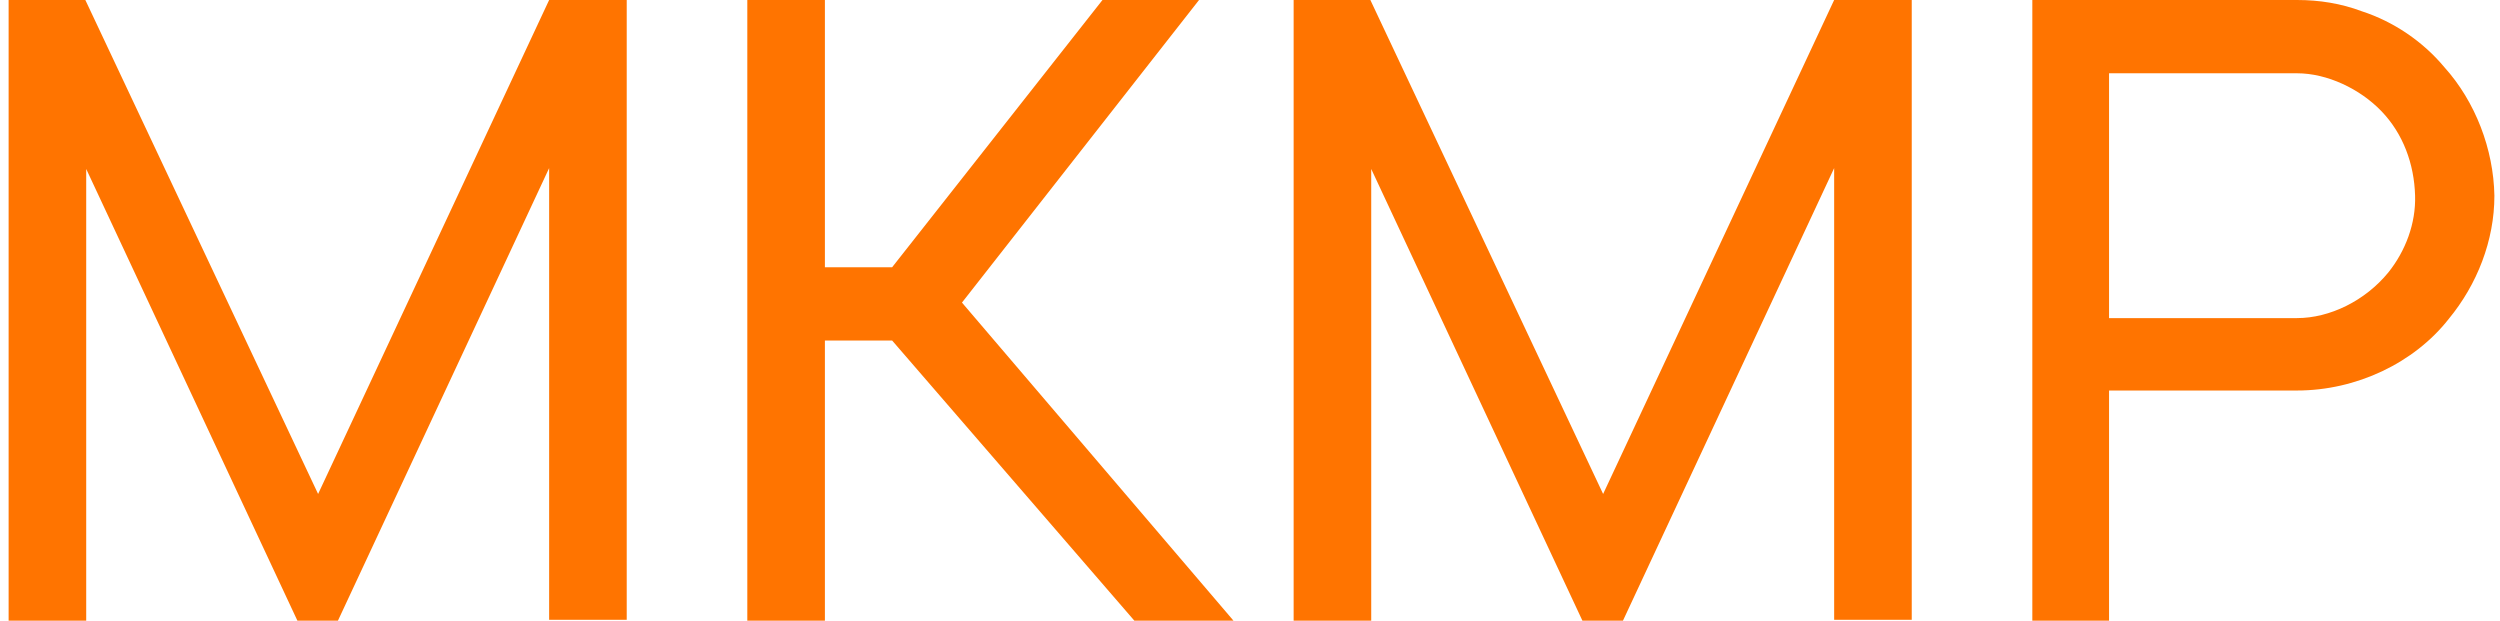
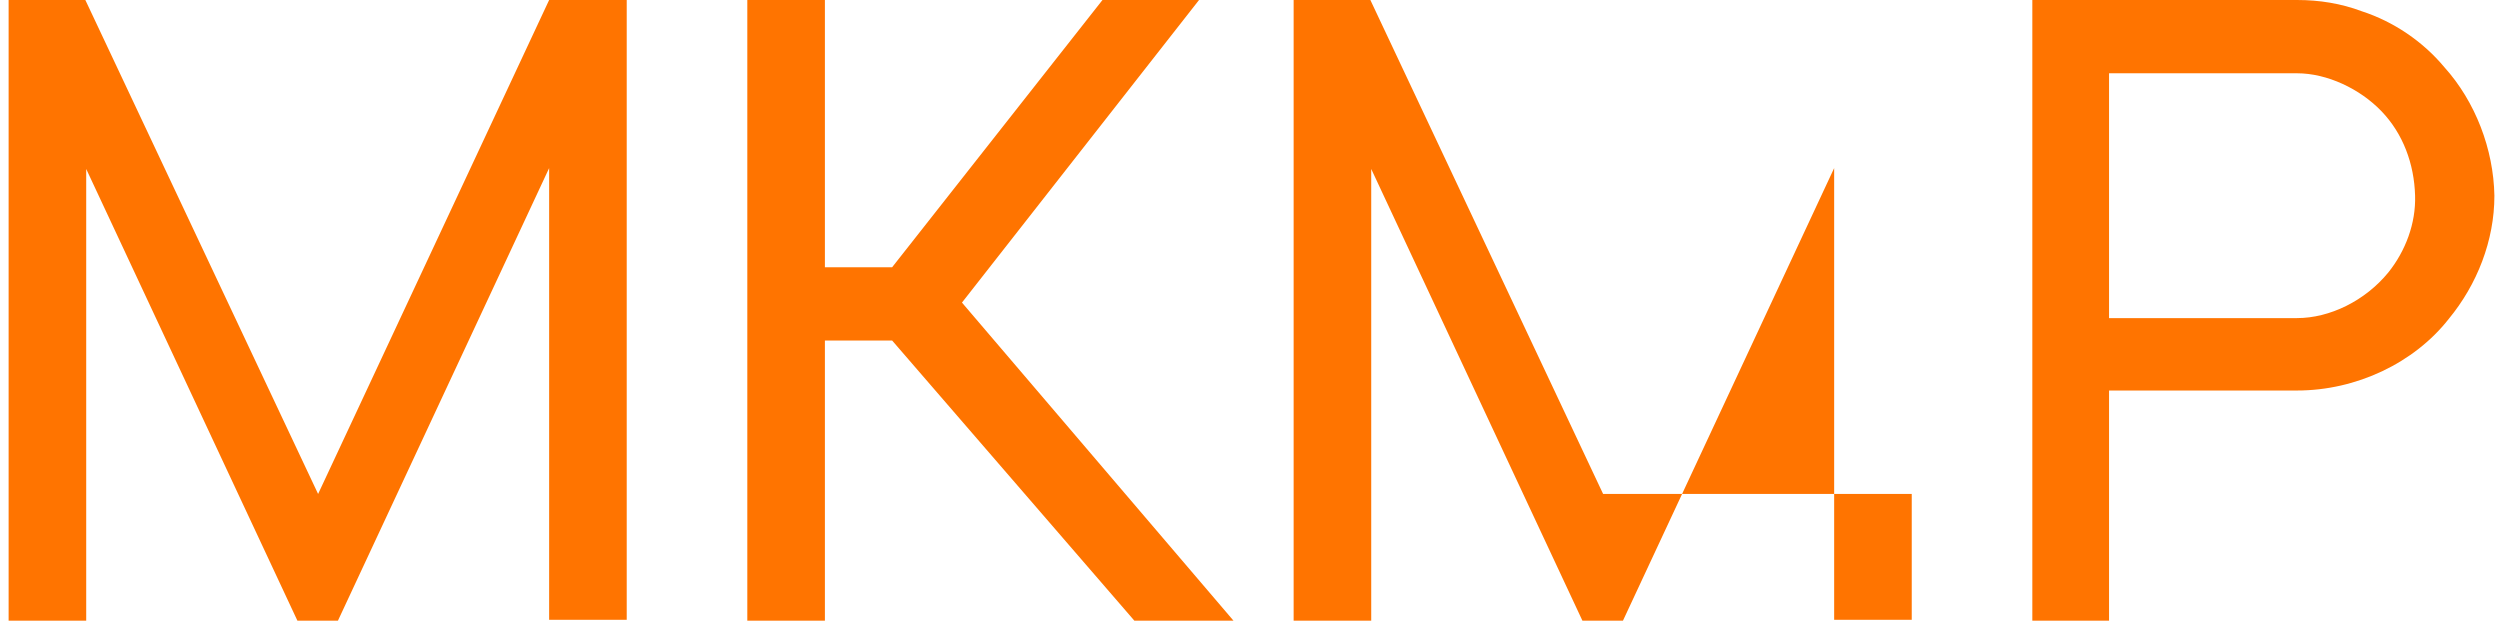
<svg xmlns="http://www.w3.org/2000/svg" width="145" height="36" viewBox="0 0 145 36" fill="none">
-   <path d="M36.35 -2.86102e-06V35.95H31.85V9.75L19.6 36H17.25L5 9.8V36H0.5V-2.86102e-06H4.95L18.45 28.65L31.85 -2.86102e-06H36.35ZM71.544 36H65.794L51.744 19.75H47.844V36H43.344V-2.86102e-06H47.844V15.5H51.744L63.944 -2.86102e-06H69.544L55.794 17.55L71.544 36ZM110.881 -2.86102e-06V35.95H106.381V9.75L94.131 36H91.781L79.531 9.8V36H75.031V-2.86102e-06H79.481L92.981 28.65L106.381 -2.86102e-06H110.881ZM141.775 3.9C143.575 5.9 144.625 8.65 144.675 11.35C144.675 13.95 143.675 16.5 142.025 18.5C140.025 21.05 136.675 22.65 133.225 22.65H122.325V36H117.875V-2.86102e-06H133.225C134.525 -2.86102e-06 135.775 0.2 136.975 0.65C138.825 1.25 140.525 2.4 141.775 3.9ZM138.525 15.8C139.525 14.55 140.125 12.95 140.075 11.35C140.025 9.5 139.375 7.75 138.125 6.45C136.875 5.15 134.975 4.25 133.225 4.25H122.325V18.45H133.225C135.125 18.45 137.175 17.45 138.525 15.8Z" fill="#FF7400" />
+   <path d="M36.35 -2.86102e-06V35.95H31.85V9.75L19.6 36H17.25L5 9.8V36H0.5V-2.86102e-06H4.95L18.45 28.65L31.85 -2.86102e-06H36.35ZM71.544 36H65.794L51.744 19.75H47.844V36H43.344V-2.86102e-06H47.844V15.5H51.744L63.944 -2.86102e-06H69.544L55.794 17.55L71.544 36ZM110.881 -2.86102e-06V35.95H106.381V9.75L94.131 36H91.781L79.531 9.8V36H75.031V-2.86102e-06H79.481L92.981 28.65H110.881ZM141.775 3.9C143.575 5.9 144.625 8.65 144.675 11.35C144.675 13.95 143.675 16.5 142.025 18.5C140.025 21.05 136.675 22.65 133.225 22.65H122.325V36H117.875V-2.86102e-06H133.225C134.525 -2.86102e-06 135.775 0.2 136.975 0.65C138.825 1.25 140.525 2.4 141.775 3.9ZM138.525 15.8C139.525 14.55 140.125 12.95 140.075 11.35C140.025 9.5 139.375 7.75 138.125 6.45C136.875 5.15 134.975 4.25 133.225 4.25H122.325V18.45H133.225C135.125 18.45 137.175 17.45 138.525 15.8Z" fill="#FF7400" />
</svg>